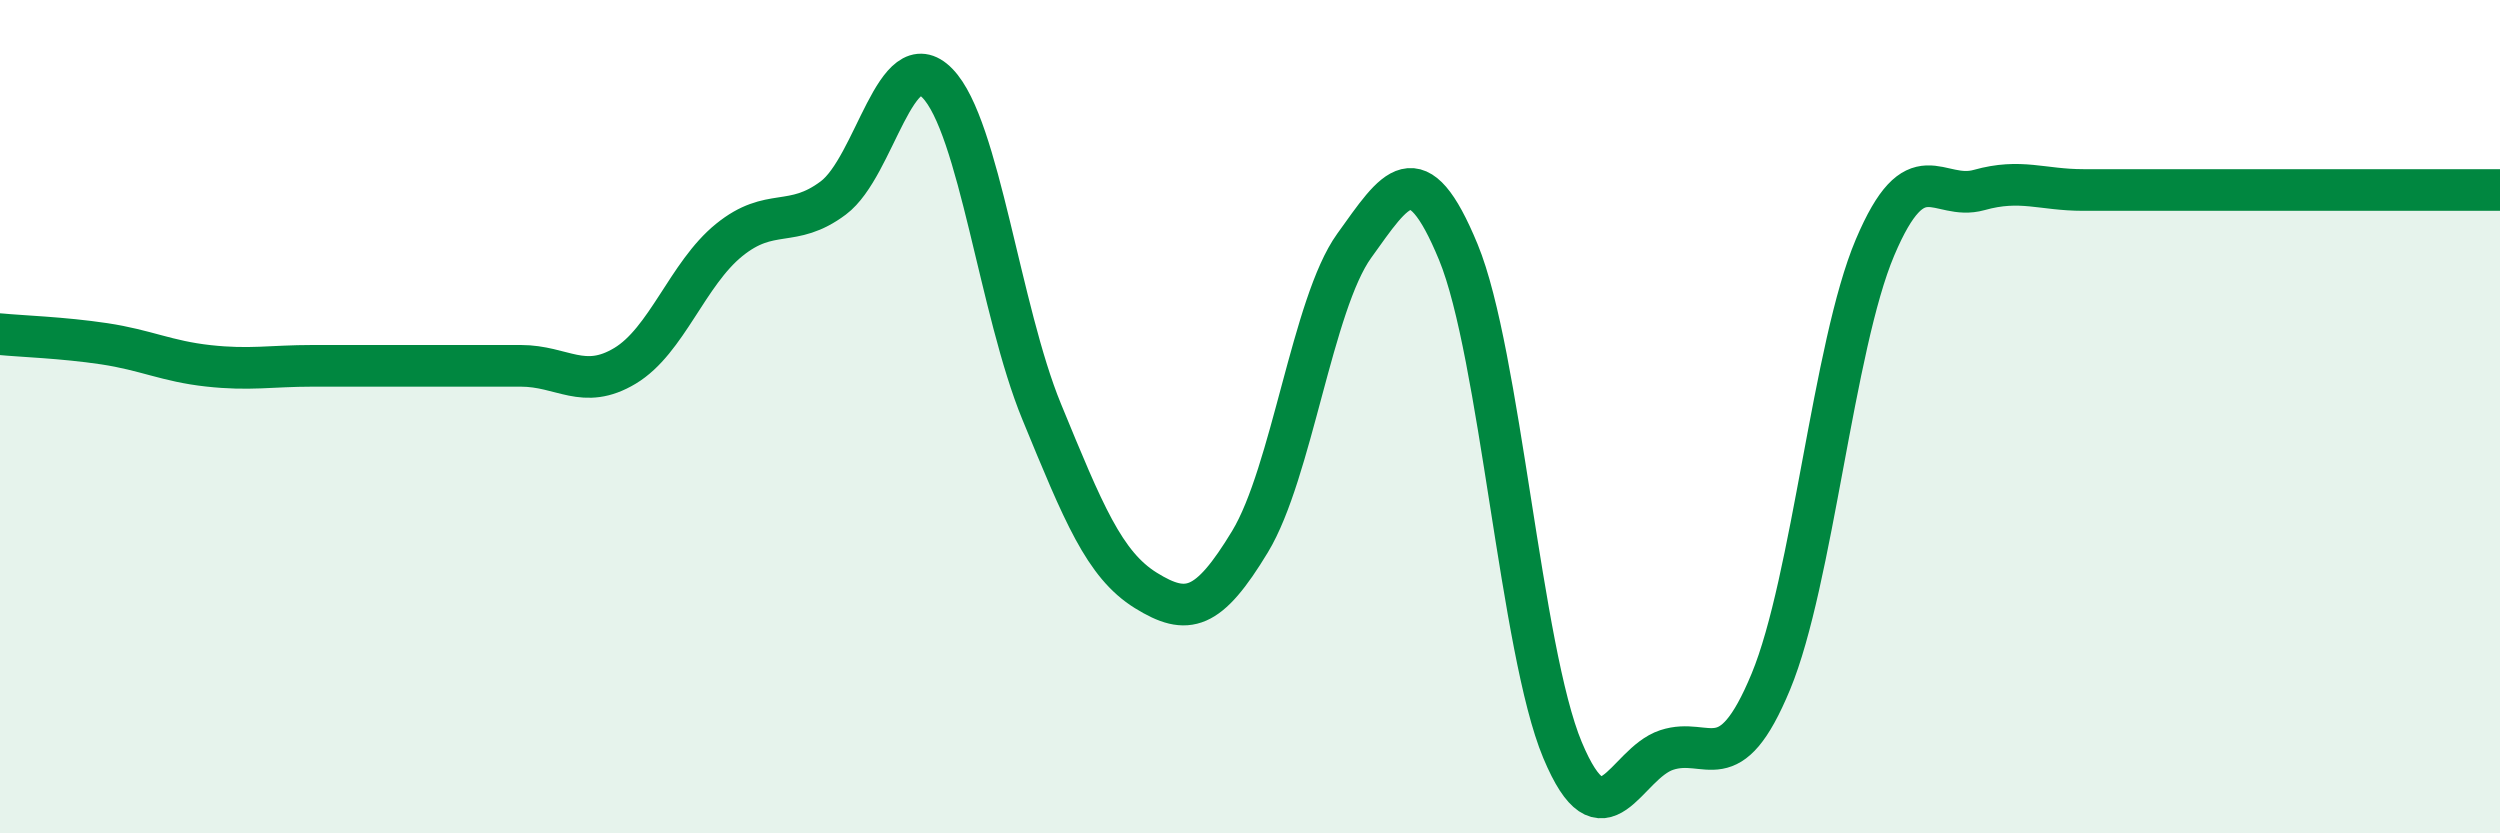
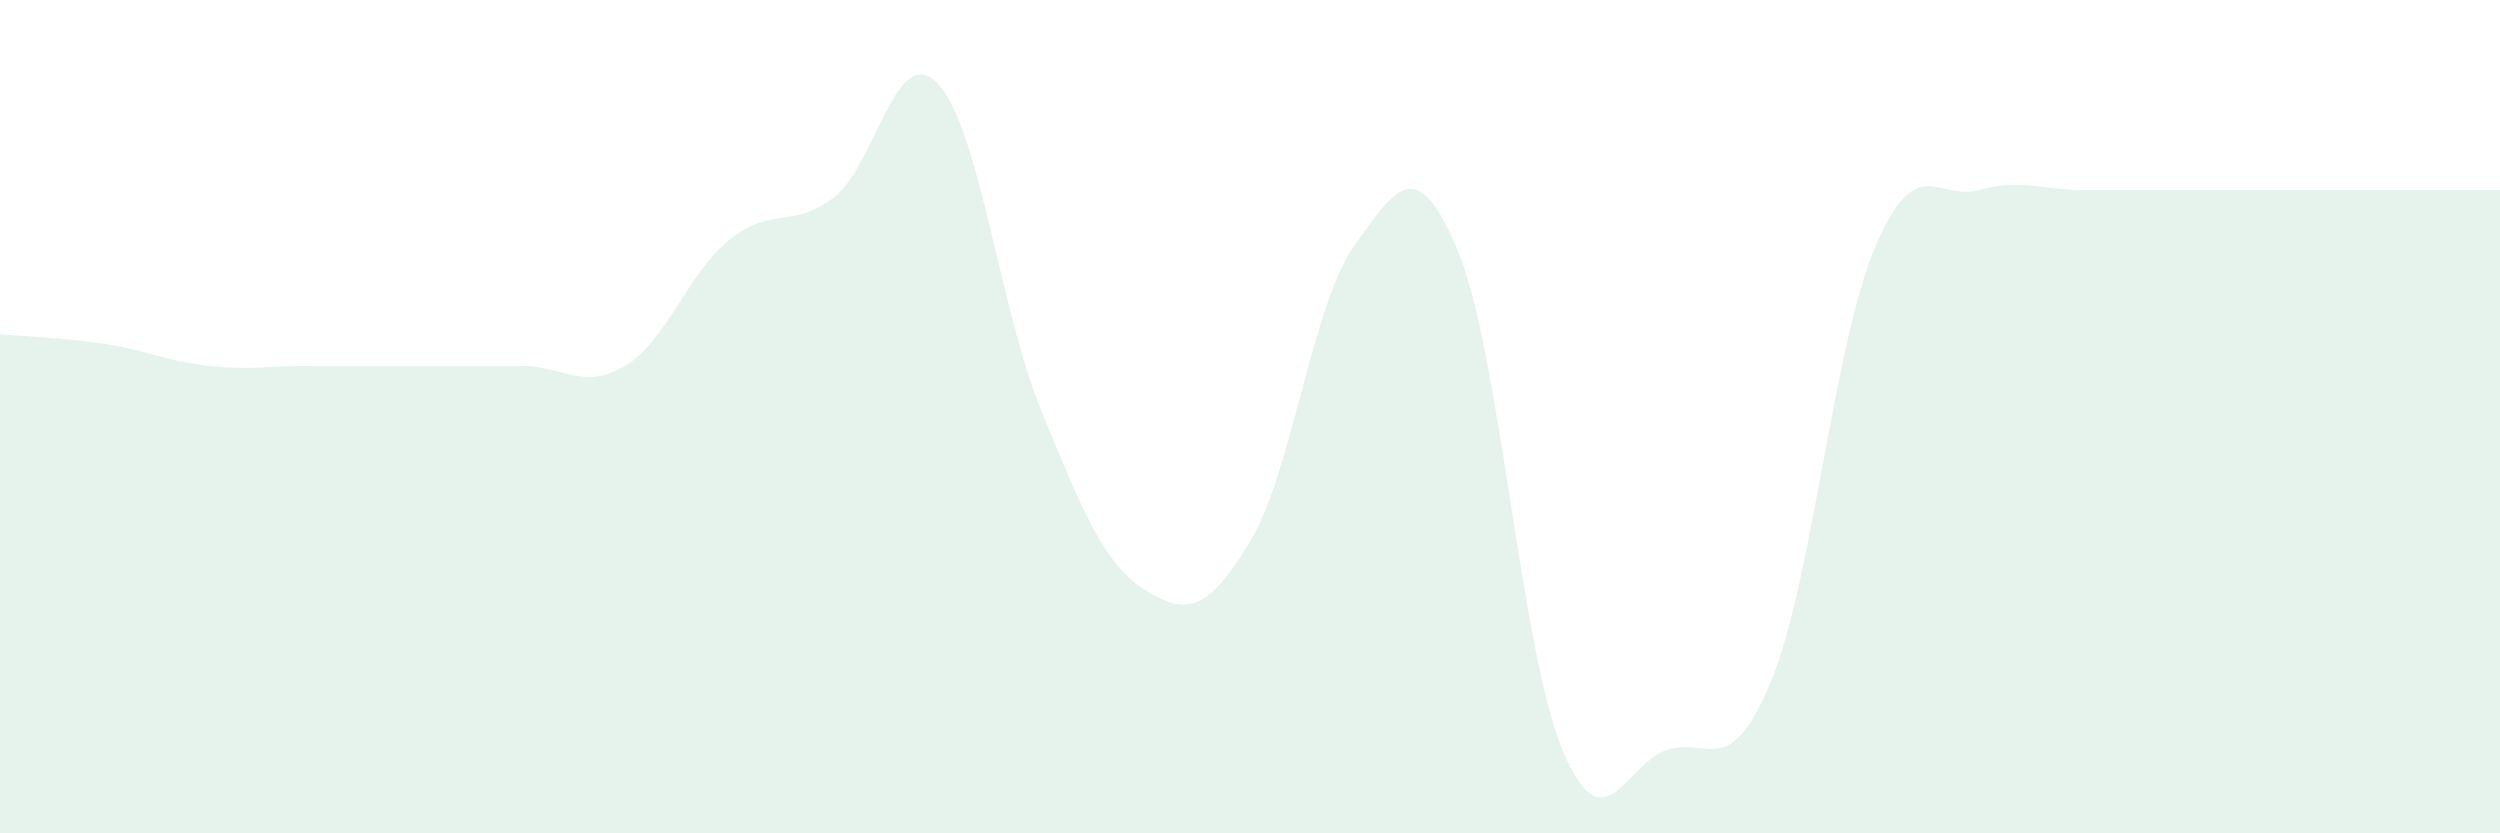
<svg xmlns="http://www.w3.org/2000/svg" width="60" height="20" viewBox="0 0 60 20">
  <path d="M 0,8.02 C 0.5,8.07 1.5,8.1 2.5,8.25 C 3.5,8.4 4,8.67 5,8.78 C 6,8.89 6.5,8.78 7.5,8.78 C 8.5,8.78 9,8.78 10,8.78 C 11,8.78 11.5,8.78 12.5,8.78 C 13.5,8.78 14,9.38 15,8.78 C 16,8.18 16.5,6.57 17.5,5.76 C 18.5,4.95 19,5.5 20,4.75 C 21,4 21.5,0.97 22.5,2 C 23.5,3.03 24,7.45 25,9.88 C 26,12.31 26.5,13.55 27.5,14.17 C 28.5,14.79 29,14.65 30,13 C 31,11.35 31.5,7.29 32.5,5.9 C 33.5,4.51 34,3.63 35,6.05 C 36,8.47 36.5,15.61 37.5,18 C 38.5,20.39 39,18.33 40,18 C 41,17.67 41.5,18.77 42.5,16.36 C 43.5,13.95 44,8.3 45,5.94 C 46,3.58 46.5,4.84 47.5,4.56 C 48.5,4.28 49,4.56 50,4.56 C 51,4.56 51.5,4.56 52.5,4.56 C 53.5,4.56 54,4.56 55,4.56 C 56,4.56 56.5,4.56 57.5,4.56 C 58.5,4.56 59.5,4.56 60,4.56L60 20L0 20Z" fill="#008740" opacity="0.1" stroke-linecap="round" stroke-linejoin="round" />
-   <path d="M 0,8.02 C 0.5,8.07 1.5,8.1 2.5,8.25 C 3.5,8.4 4,8.67 5,8.78 C 6,8.89 6.5,8.78 7.5,8.78 C 8.5,8.78 9,8.78 10,8.78 C 11,8.78 11.5,8.78 12.5,8.78 C 13.5,8.78 14,9.38 15,8.78 C 16,8.18 16.5,6.57 17.5,5.76 C 18.5,4.95 19,5.5 20,4.75 C 21,4 21.5,0.97 22.5,2 C 23.5,3.03 24,7.45 25,9.88 C 26,12.31 26.5,13.55 27.5,14.17 C 28.5,14.79 29,14.65 30,13 C 31,11.35 31.5,7.29 32.5,5.9 C 33.5,4.51 34,3.63 35,6.05 C 36,8.47 36.5,15.61 37.5,18 C 38.5,20.39 39,18.33 40,18 C 41,17.67 41.5,18.77 42.5,16.36 C 43.5,13.95 44,8.3 45,5.94 C 46,3.58 46.5,4.84 47.5,4.56 C 48.5,4.28 49,4.56 50,4.56 C 51,4.56 51.5,4.56 52.5,4.56 C 53.5,4.56 54,4.56 55,4.56 C 56,4.56 56.5,4.56 57.5,4.56 C 58.5,4.56 59.5,4.56 60,4.56" stroke="#008740" stroke-width="1" fill="none" stroke-linecap="round" stroke-linejoin="round" />
</svg>